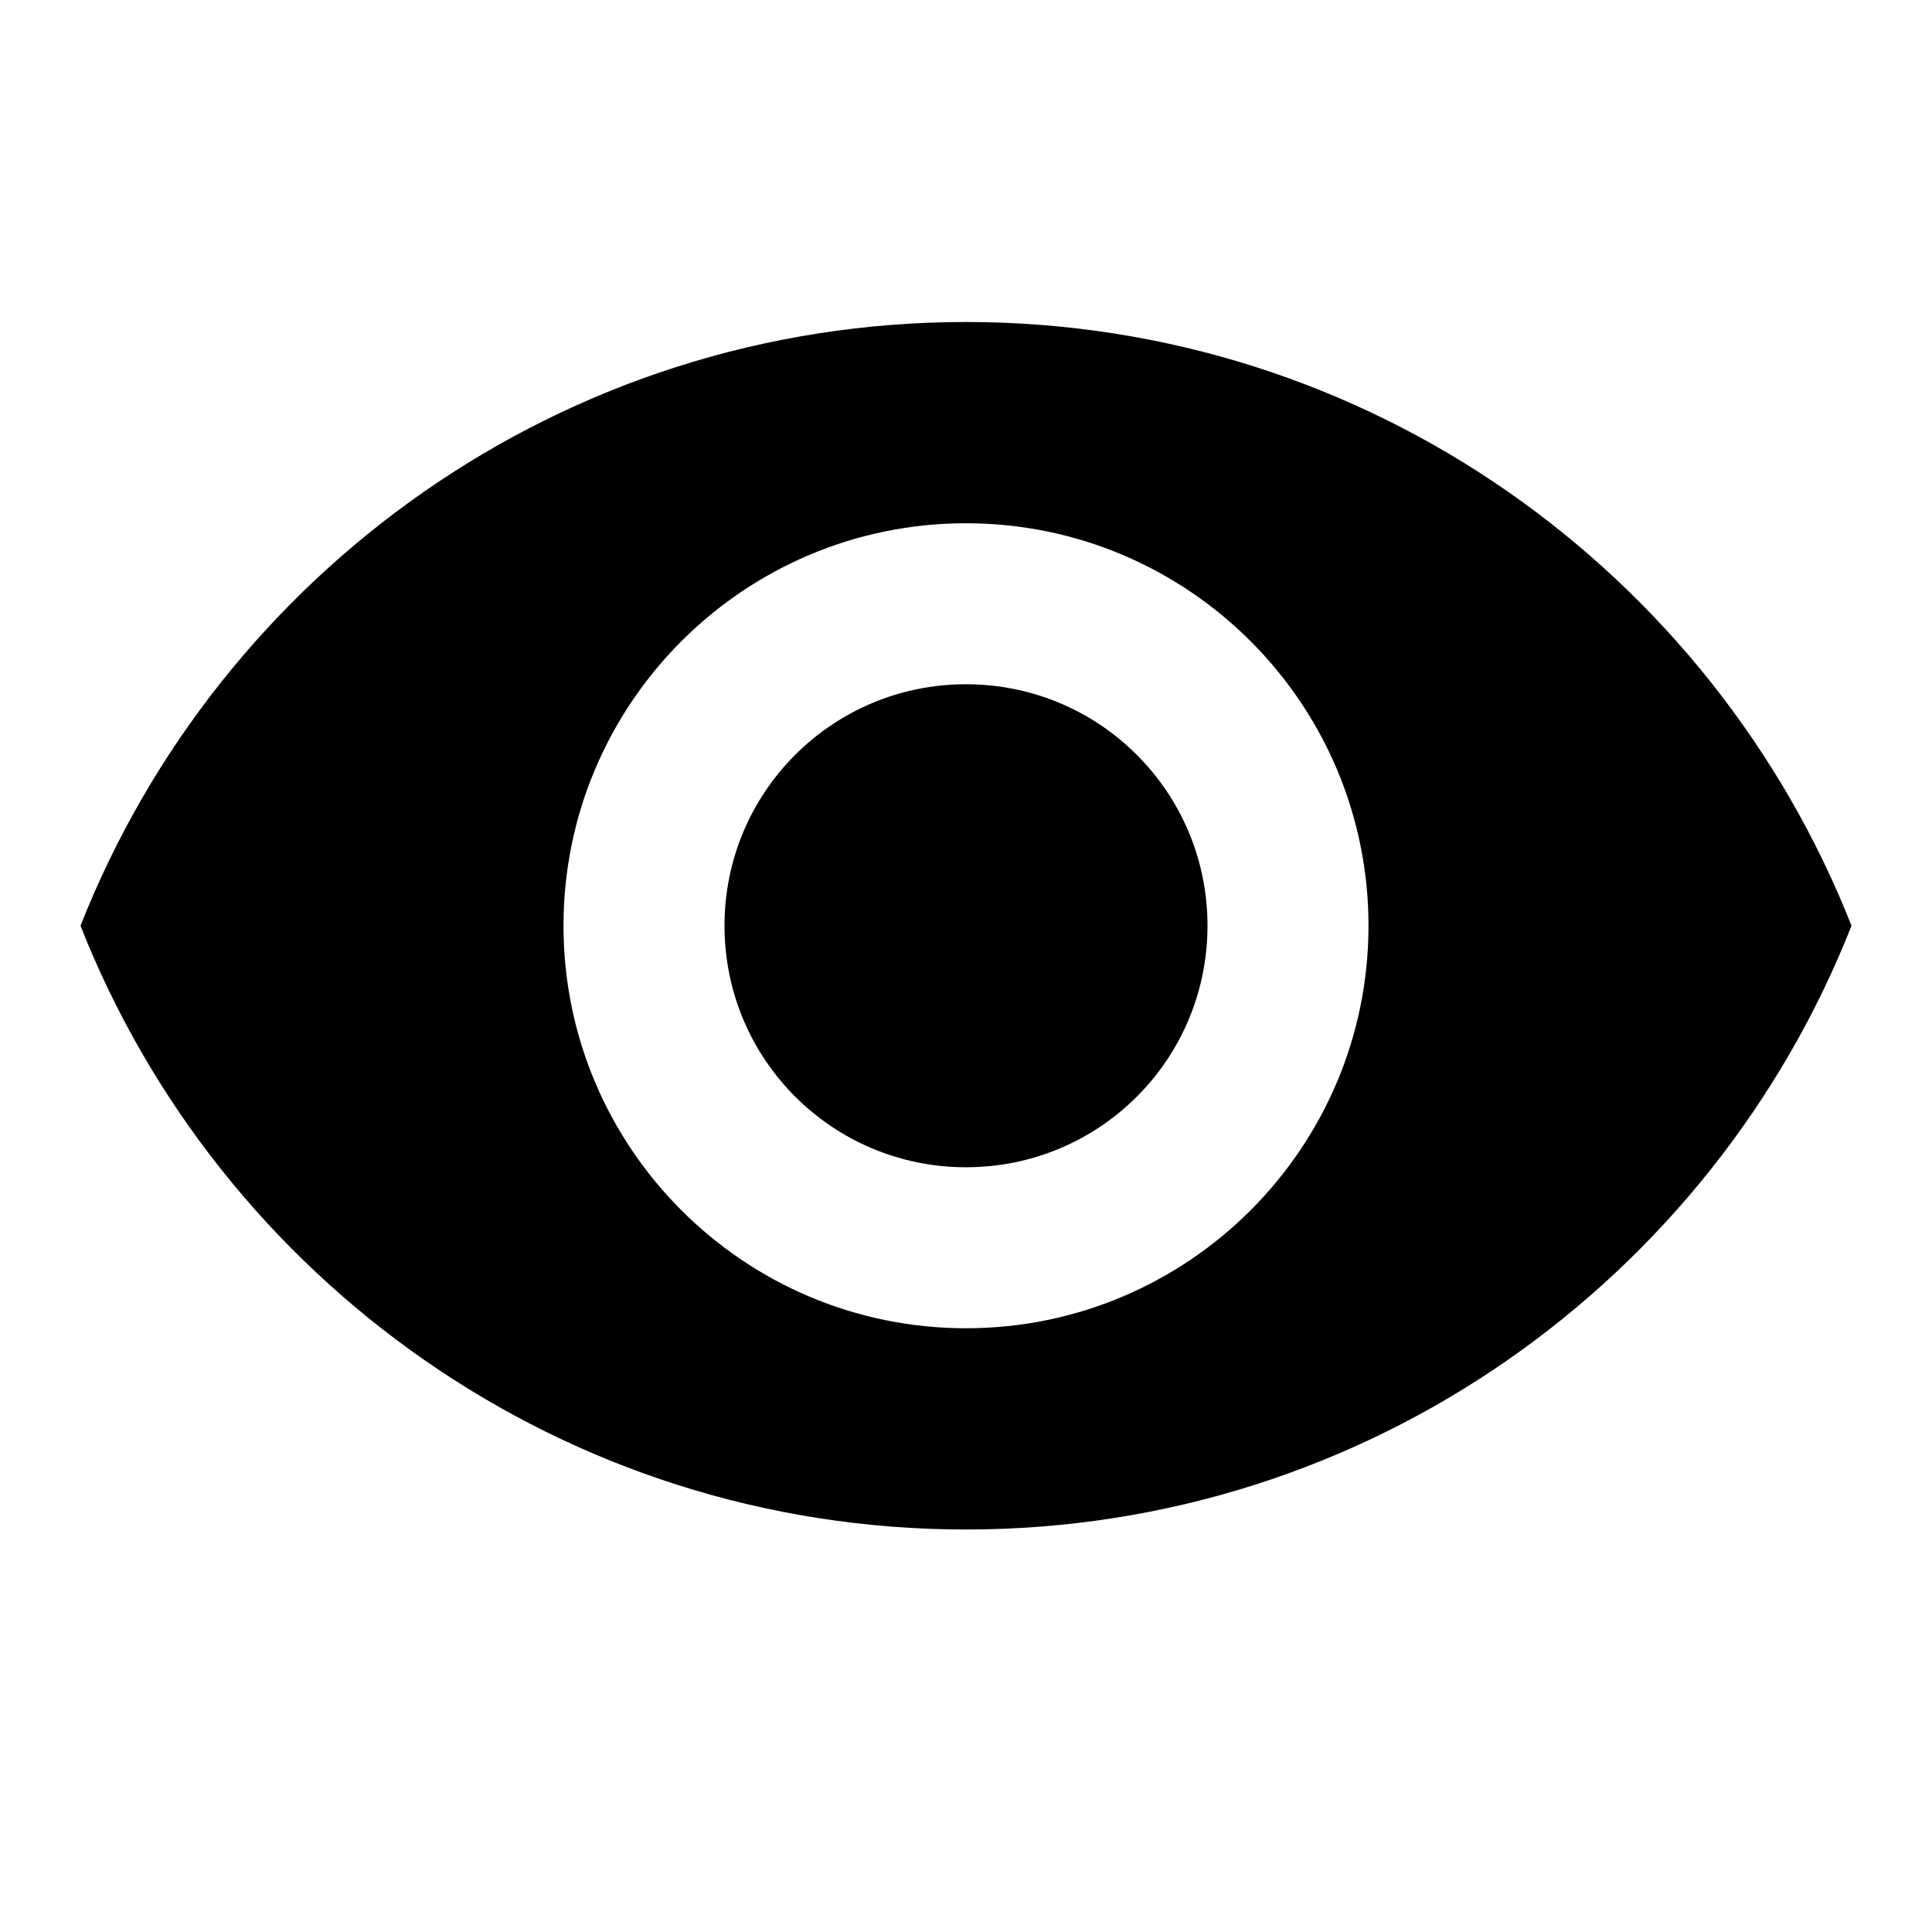
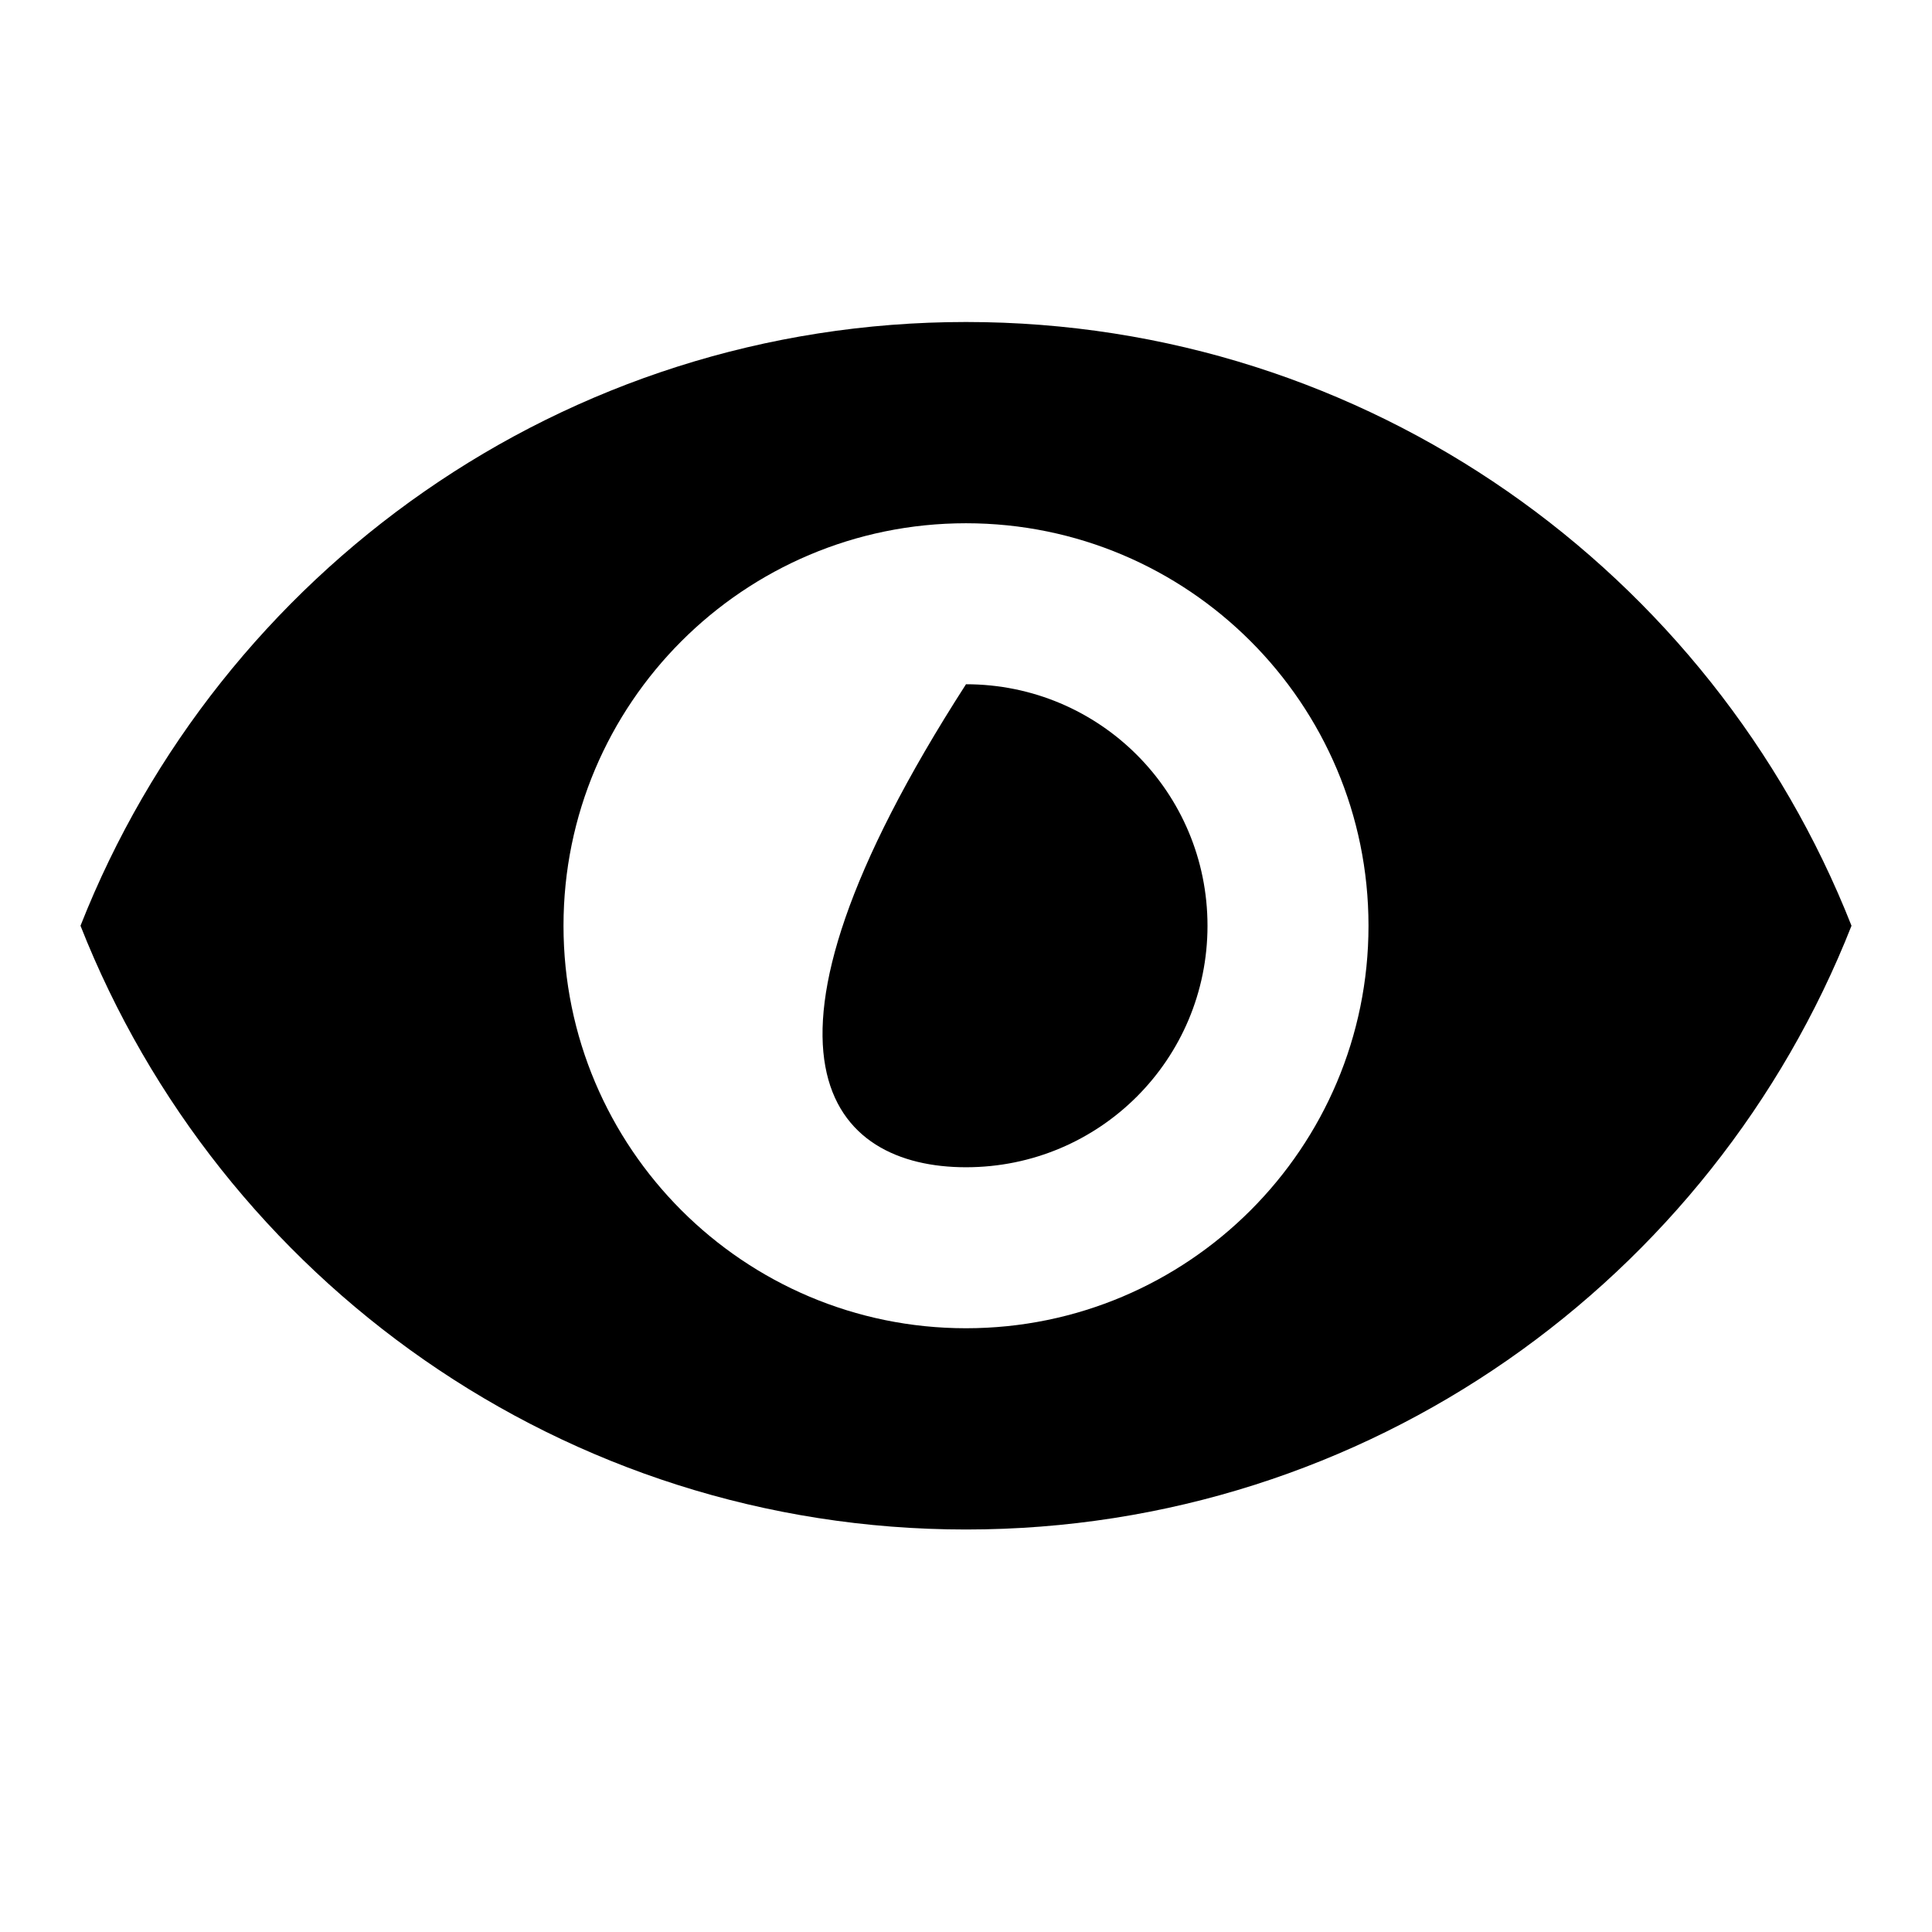
<svg xmlns="http://www.w3.org/2000/svg" width="30" height="30" viewBox="0 0 30 30" fill="none">
-   <path d="M15 5C8.75 5 3.413 8.887 1.25 14.375C3.413 19.863 8.75 23.75 15 23.75C21.25 23.75 26.587 19.863 28.75 14.375C26.587 8.887 21.25 5 15 5ZM15 20.625C11.55 20.625 8.75 17.825 8.75 14.375C8.75 10.925 11.55 8.125 15 8.125C18.45 8.125 21.25 10.925 21.25 14.375C21.25 17.825 18.45 20.625 15 20.625ZM15 10.625C12.925 10.625 11.25 12.3 11.25 14.375C11.25 16.45 12.925 18.125 15 18.125C17.075 18.125 18.75 16.45 18.75 14.375C18.75 12.3 17.075 10.625 15 10.625Z" fill="black" />
+   <path d="M15 5C8.75 5 3.413 8.887 1.25 14.375C3.413 19.863 8.75 23.75 15 23.75C21.25 23.75 26.587 19.863 28.75 14.375C26.587 8.887 21.25 5 15 5ZM15 20.625C11.55 20.625 8.75 17.825 8.75 14.375C8.75 10.925 11.55 8.125 15 8.125C18.45 8.125 21.25 10.925 21.25 14.375C21.25 17.825 18.45 20.625 15 20.625ZM15 10.625C11.25 16.45 12.925 18.125 15 18.125C17.075 18.125 18.75 16.45 18.75 14.375C18.75 12.3 17.075 10.625 15 10.625Z" fill="black" />
</svg>